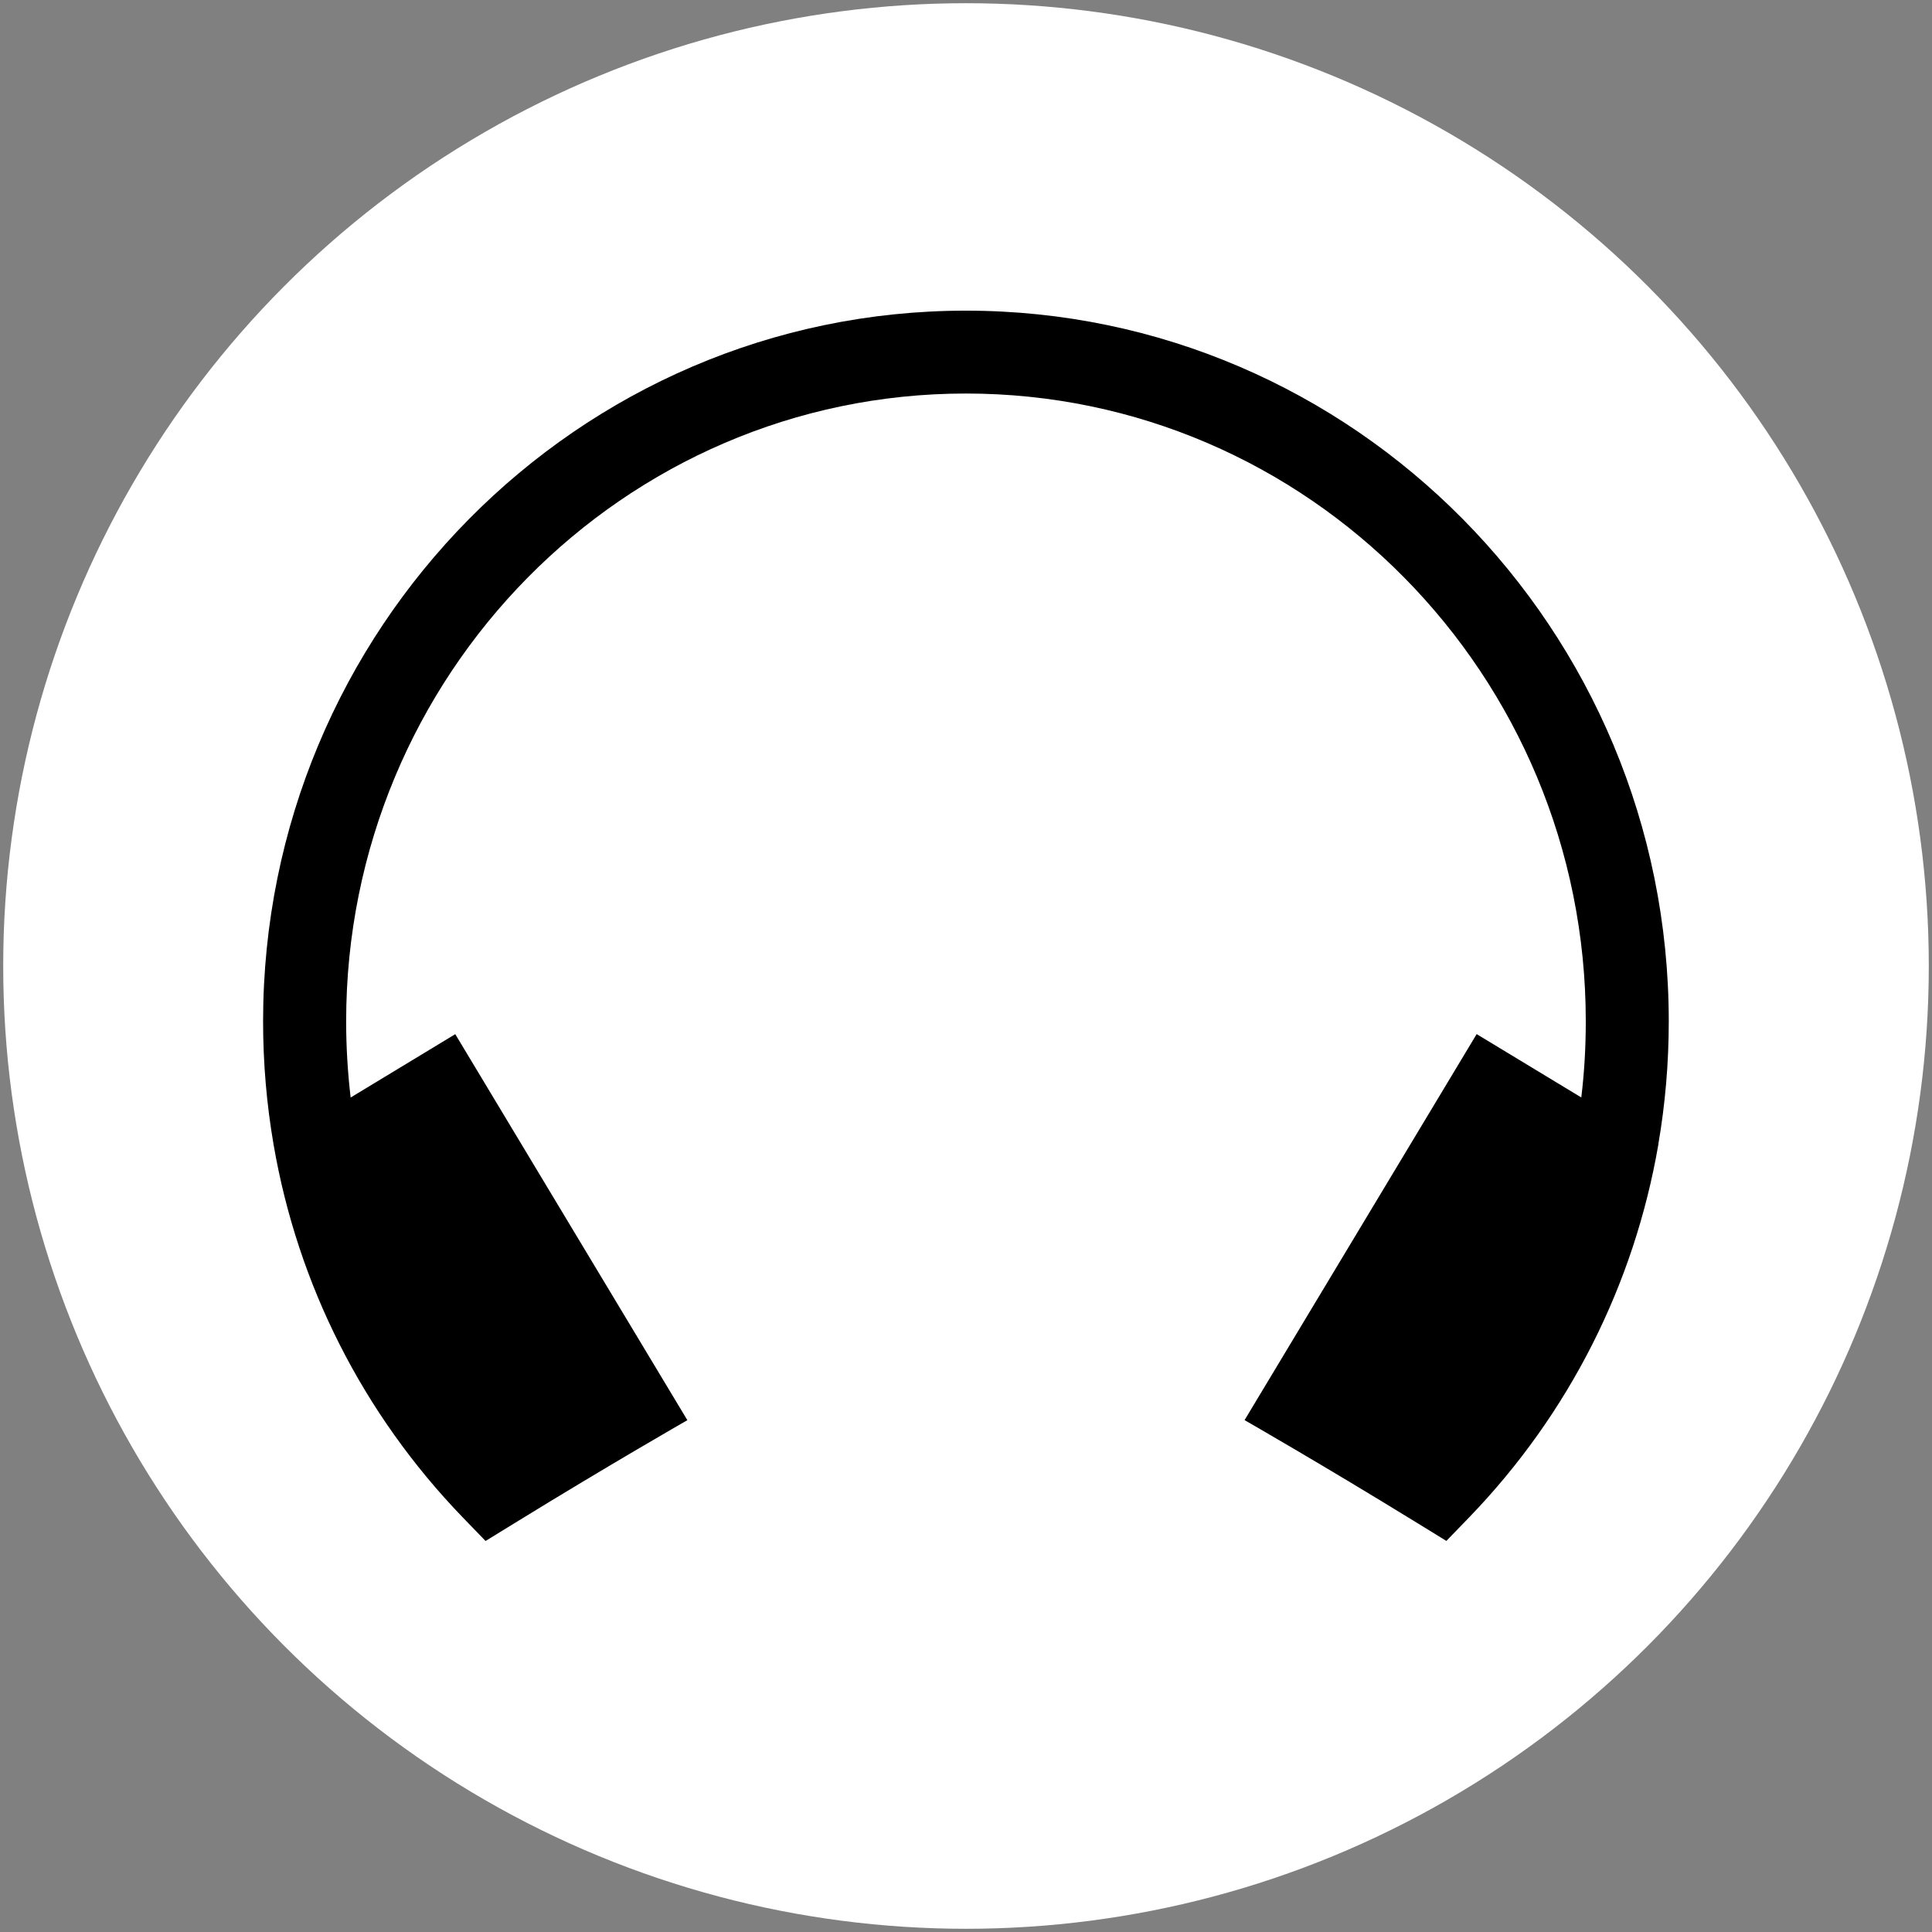
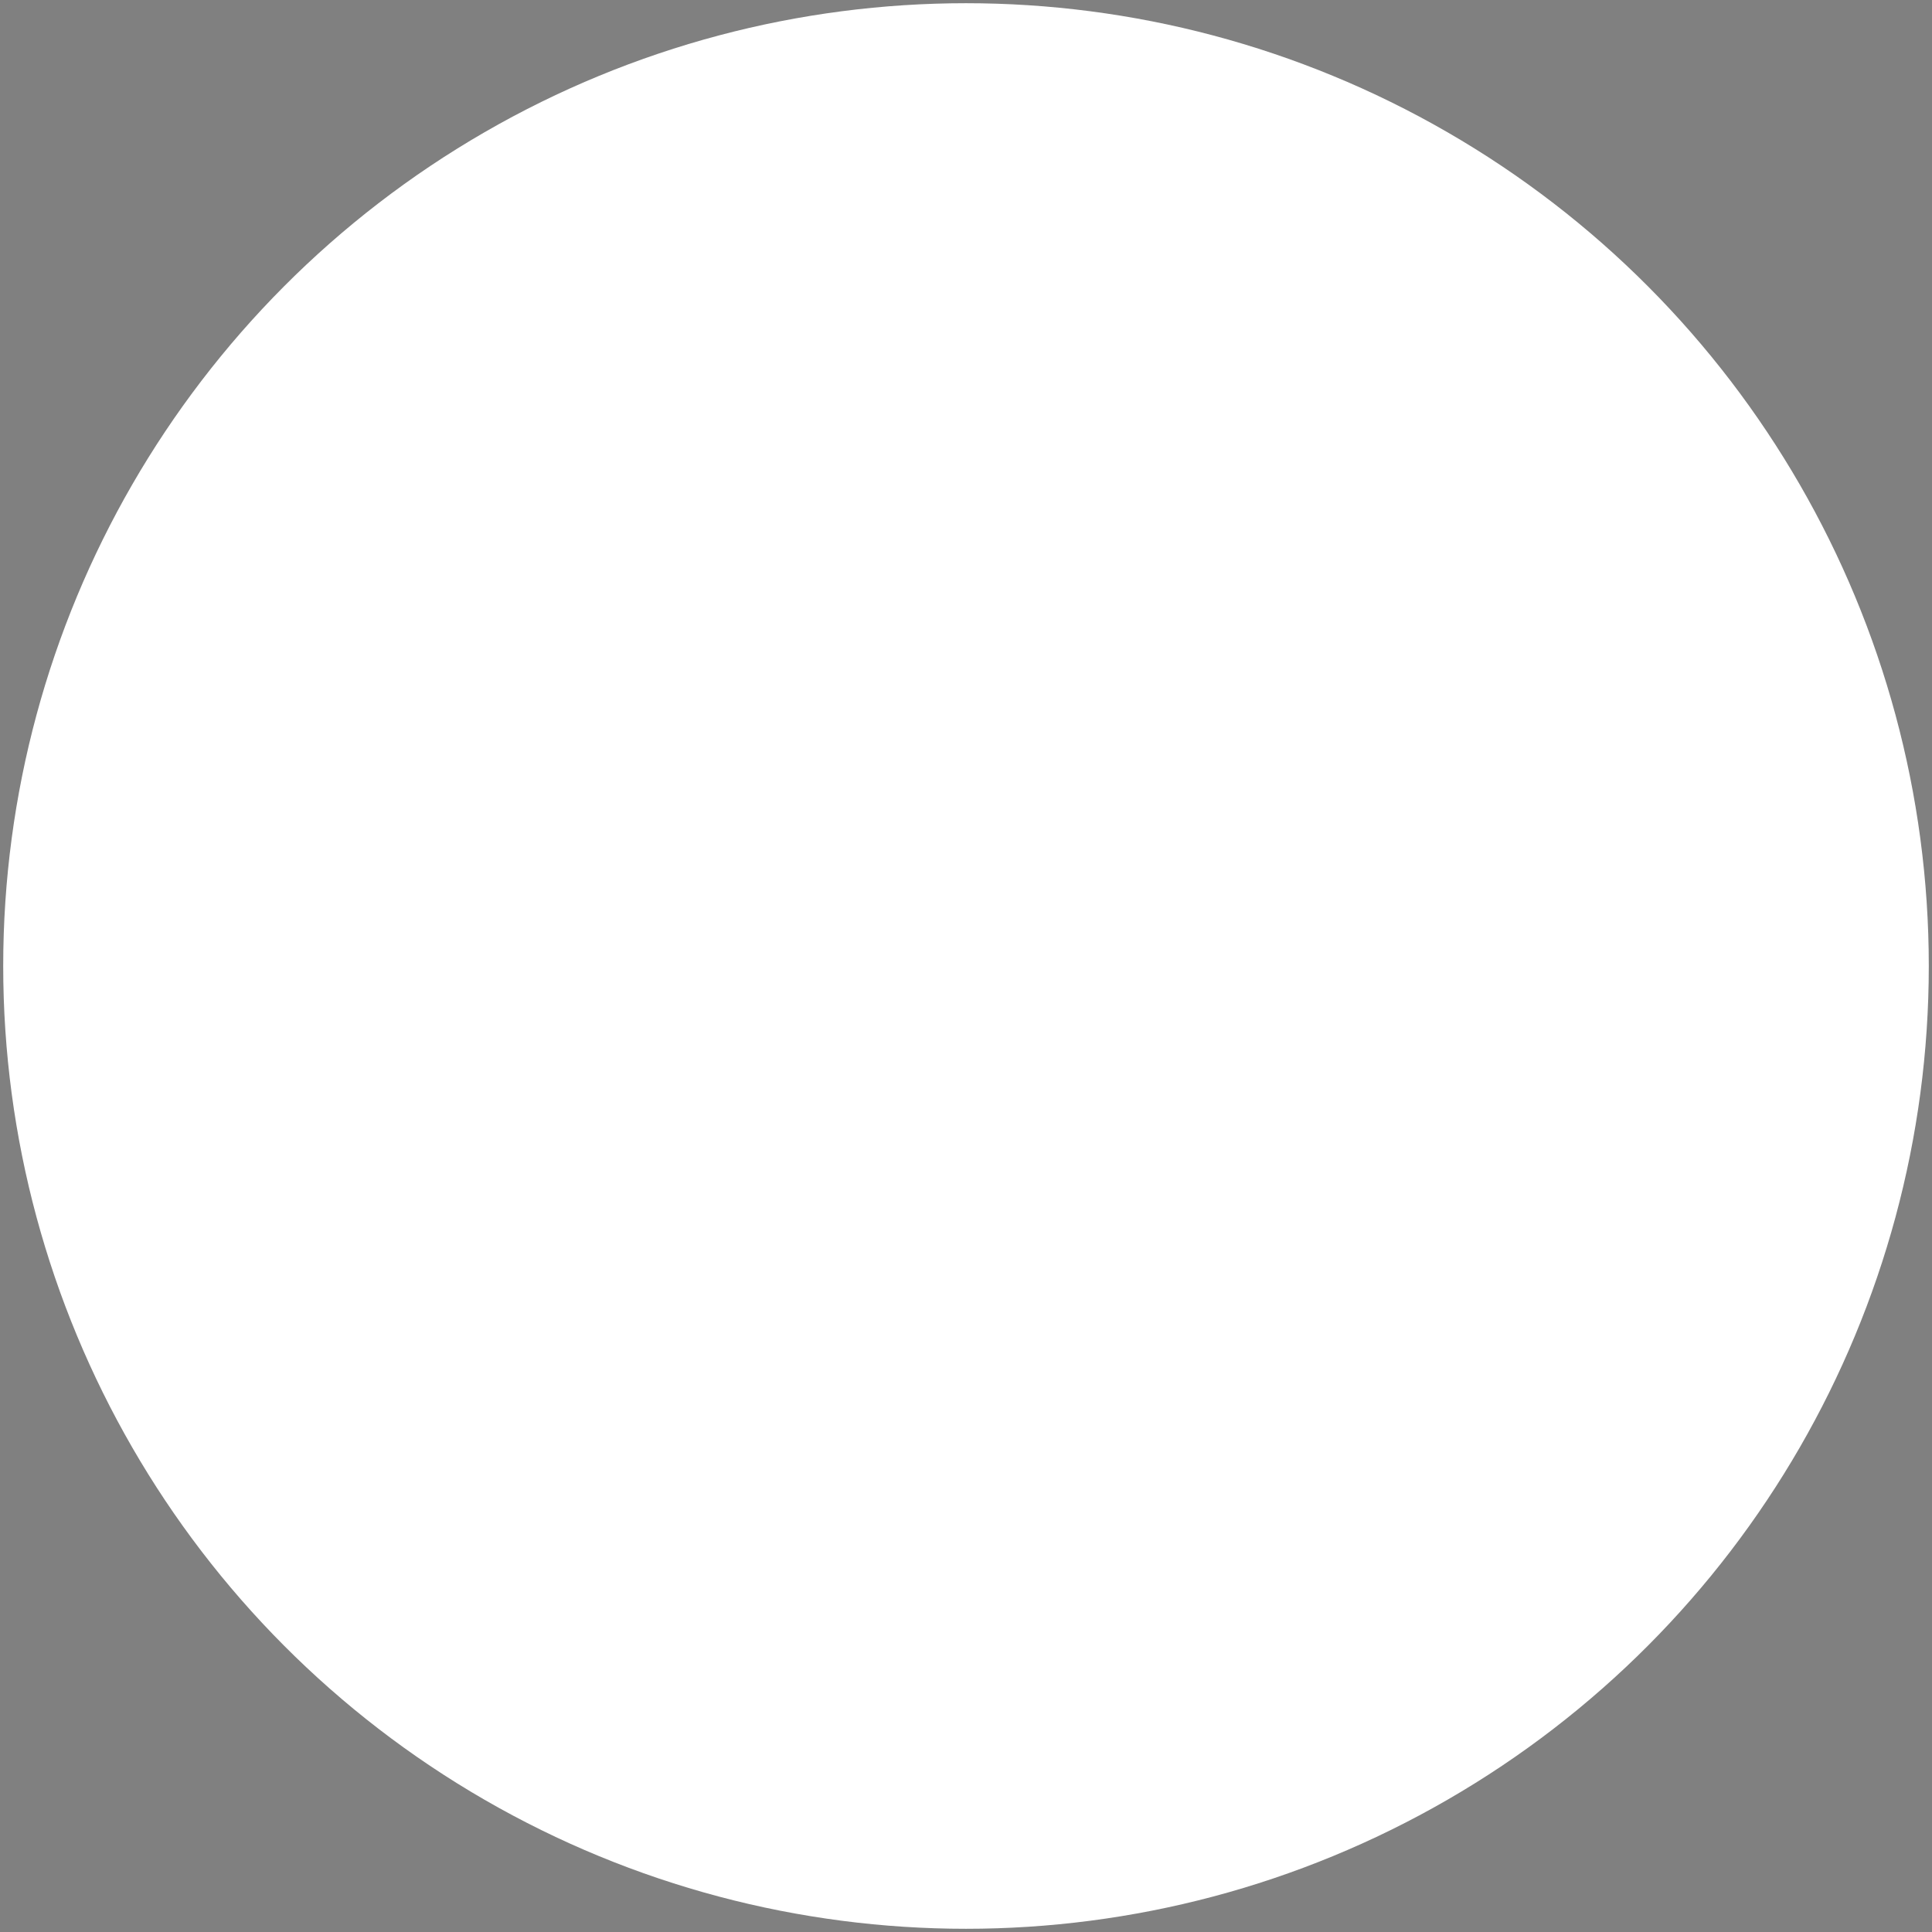
<svg xmlns="http://www.w3.org/2000/svg" version="1.1" viewBox="0 0 301 301" width="301" height="301">
  <rect x="0" y="0" width="301" height="301" fill="#808080" stroke="none" />
  <defs>
    <style>
      .cls-1 {
        fill: #fff;
      }

      .cls-1, .cls-2 {
        stroke-width: 0px;
      }

      .cls-2 {
        fill: #000;
      }
    </style>
  </defs>
  <g id="Layer_1" data-name="Layer 1">
    <circle class="cls-1" cx="150.5" cy="150.5" r="150" />
  </g>
  <g id="Layer_2" data-name="Layer 2">
-     <path class="cls-2" d="M258.37,178.27h.04l-.05.08c-3.76,21.75-13.87,41.87-29.41,57.99l-3.61,3.73-4.44-2.73c-14.99-9.22-27-16.09-27-16.09l36.16-60.14,16.3,9.87c.48-3.92.7-7.88.7-11.88,0-53.92-43.24-97.79-96.57-97.79s-96.56,43.88-96.56,97.8c0,4,.24,7.96.7,11.88l16.3-9.87,36.16,60.14s-12.02,6.87-27,16.09l-4.44,2.73-3.61-3.73c-15.54-16.13-25.66-36.23-29.41-57.99l-.05-.06h.04c-1.08-6.28-1.63-12.69-1.63-19.17,0-61.06,49.05-110.73,109.49-110.73s109.51,49.67,109.51,110.73c0,6.48-.55,12.89-1.63,19.16h0Z" />
-   </g>
+     </g>
</svg>